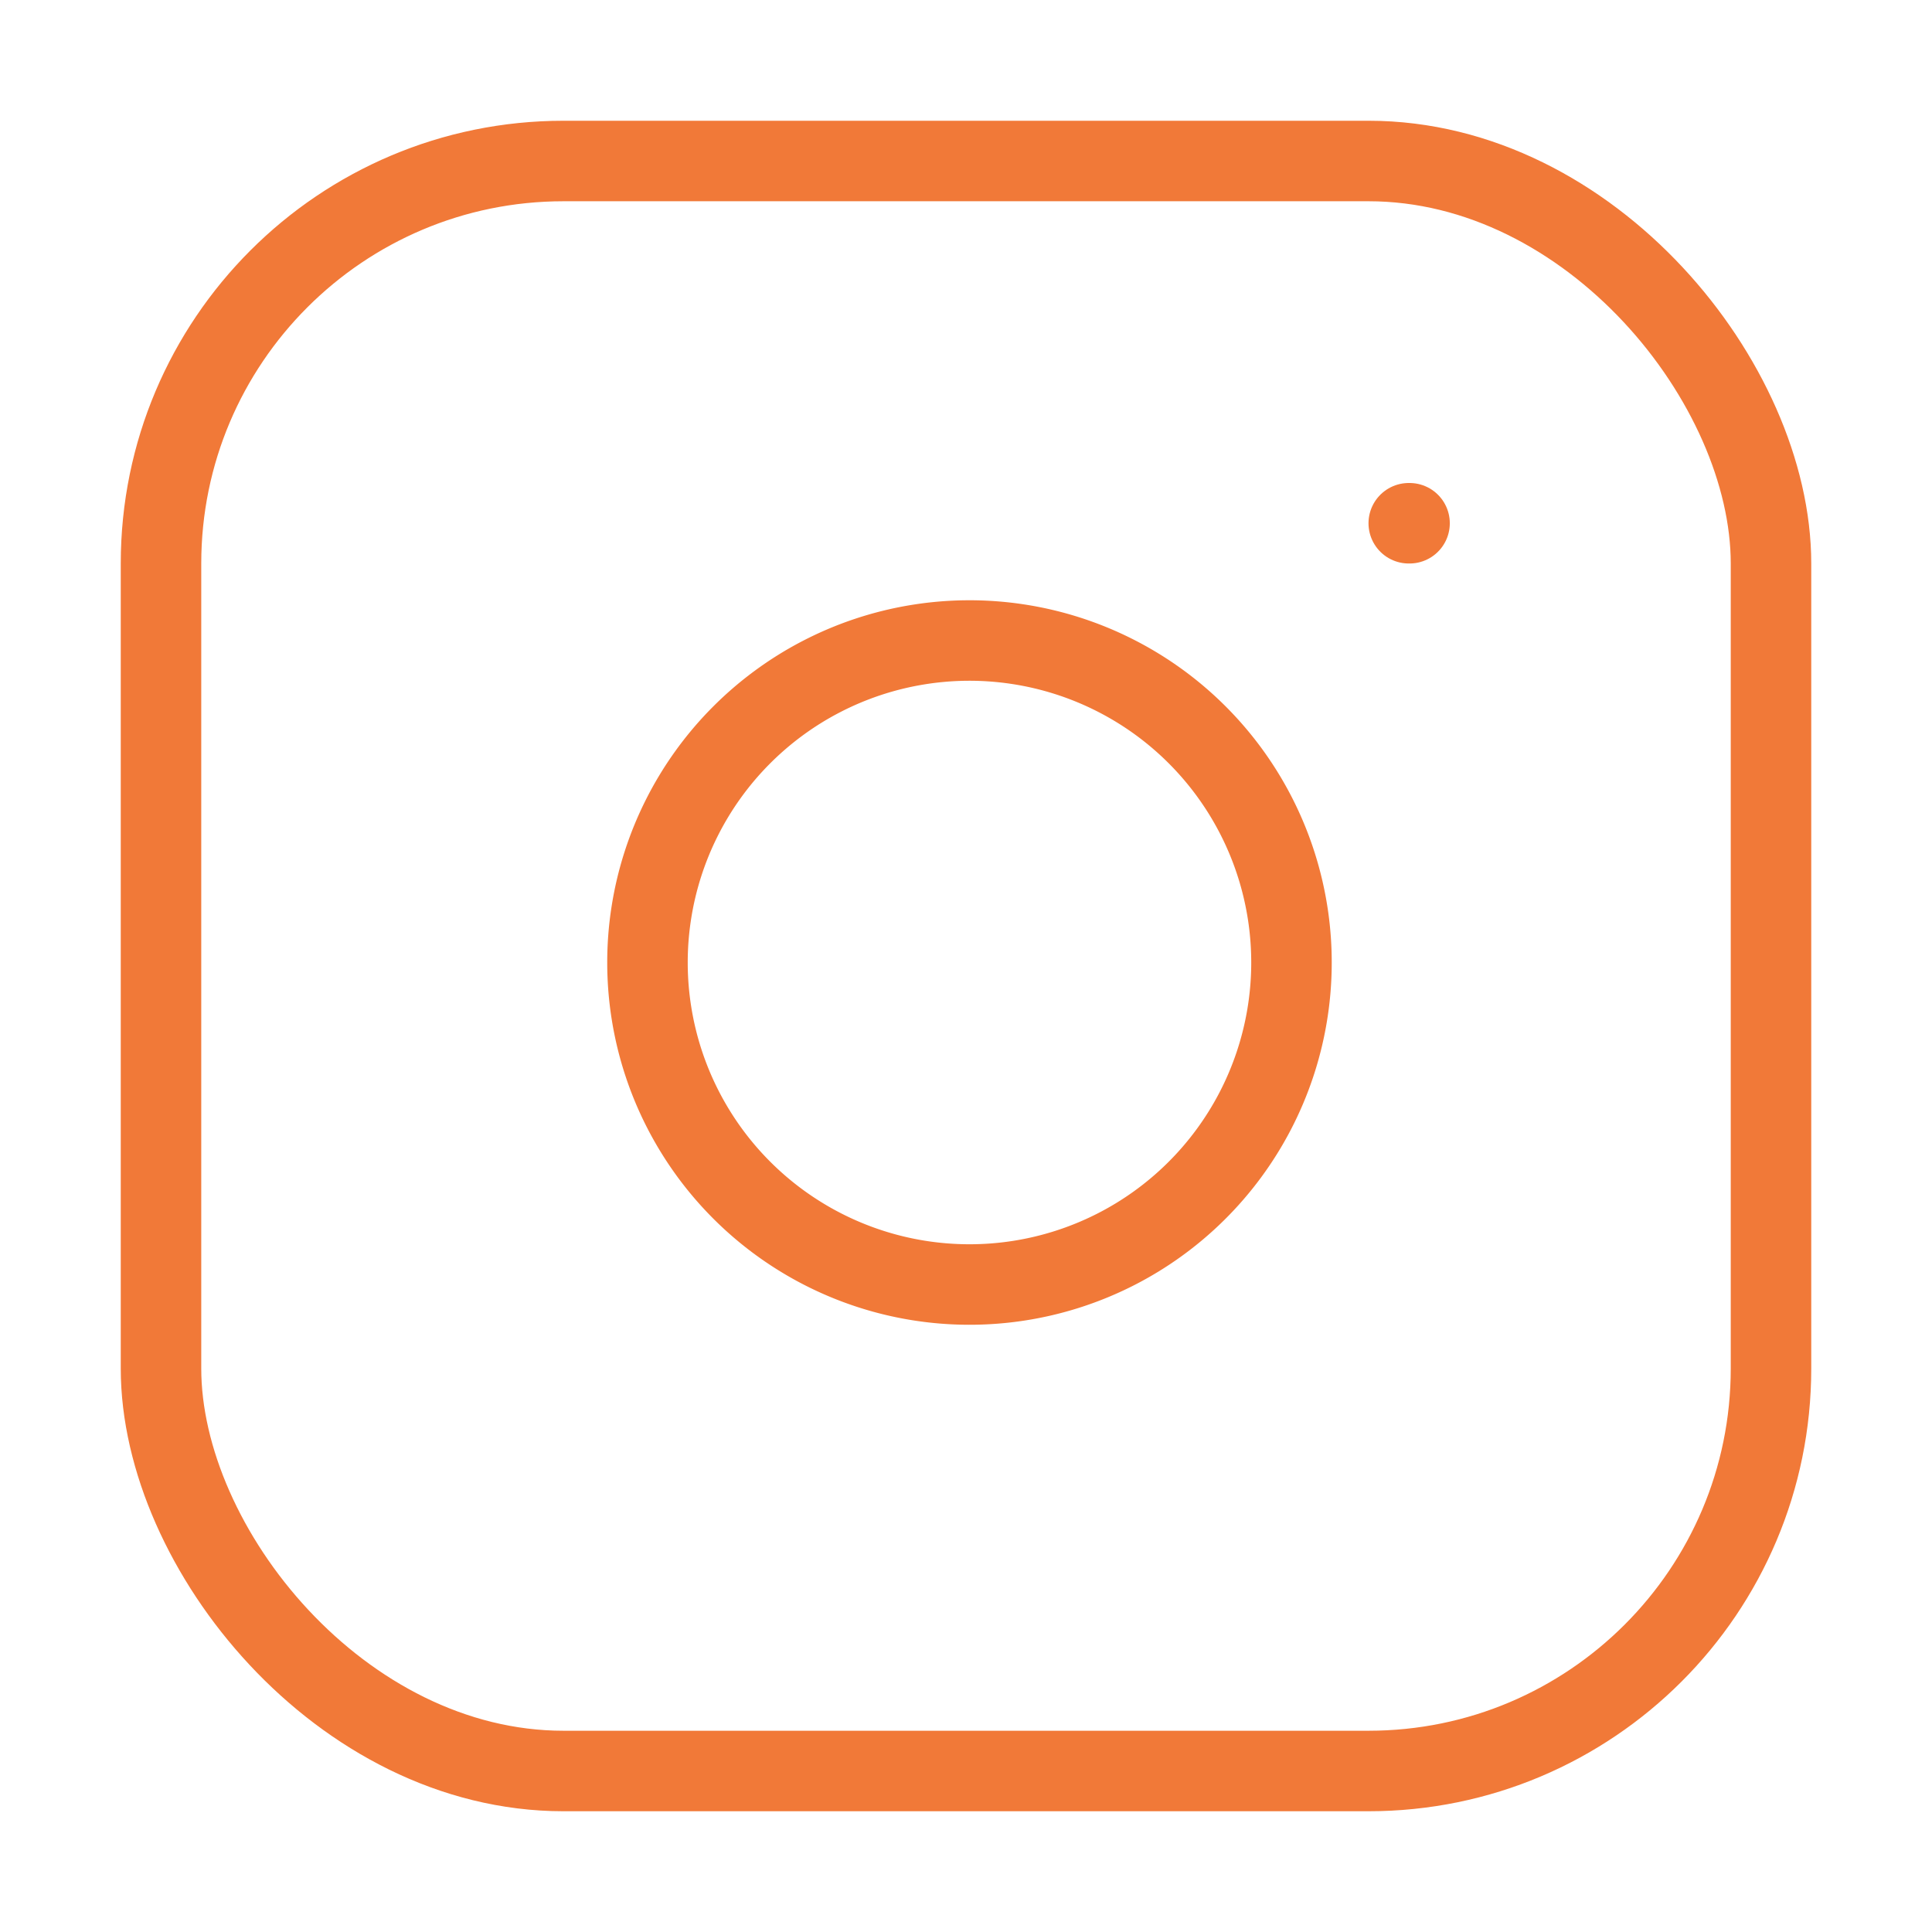
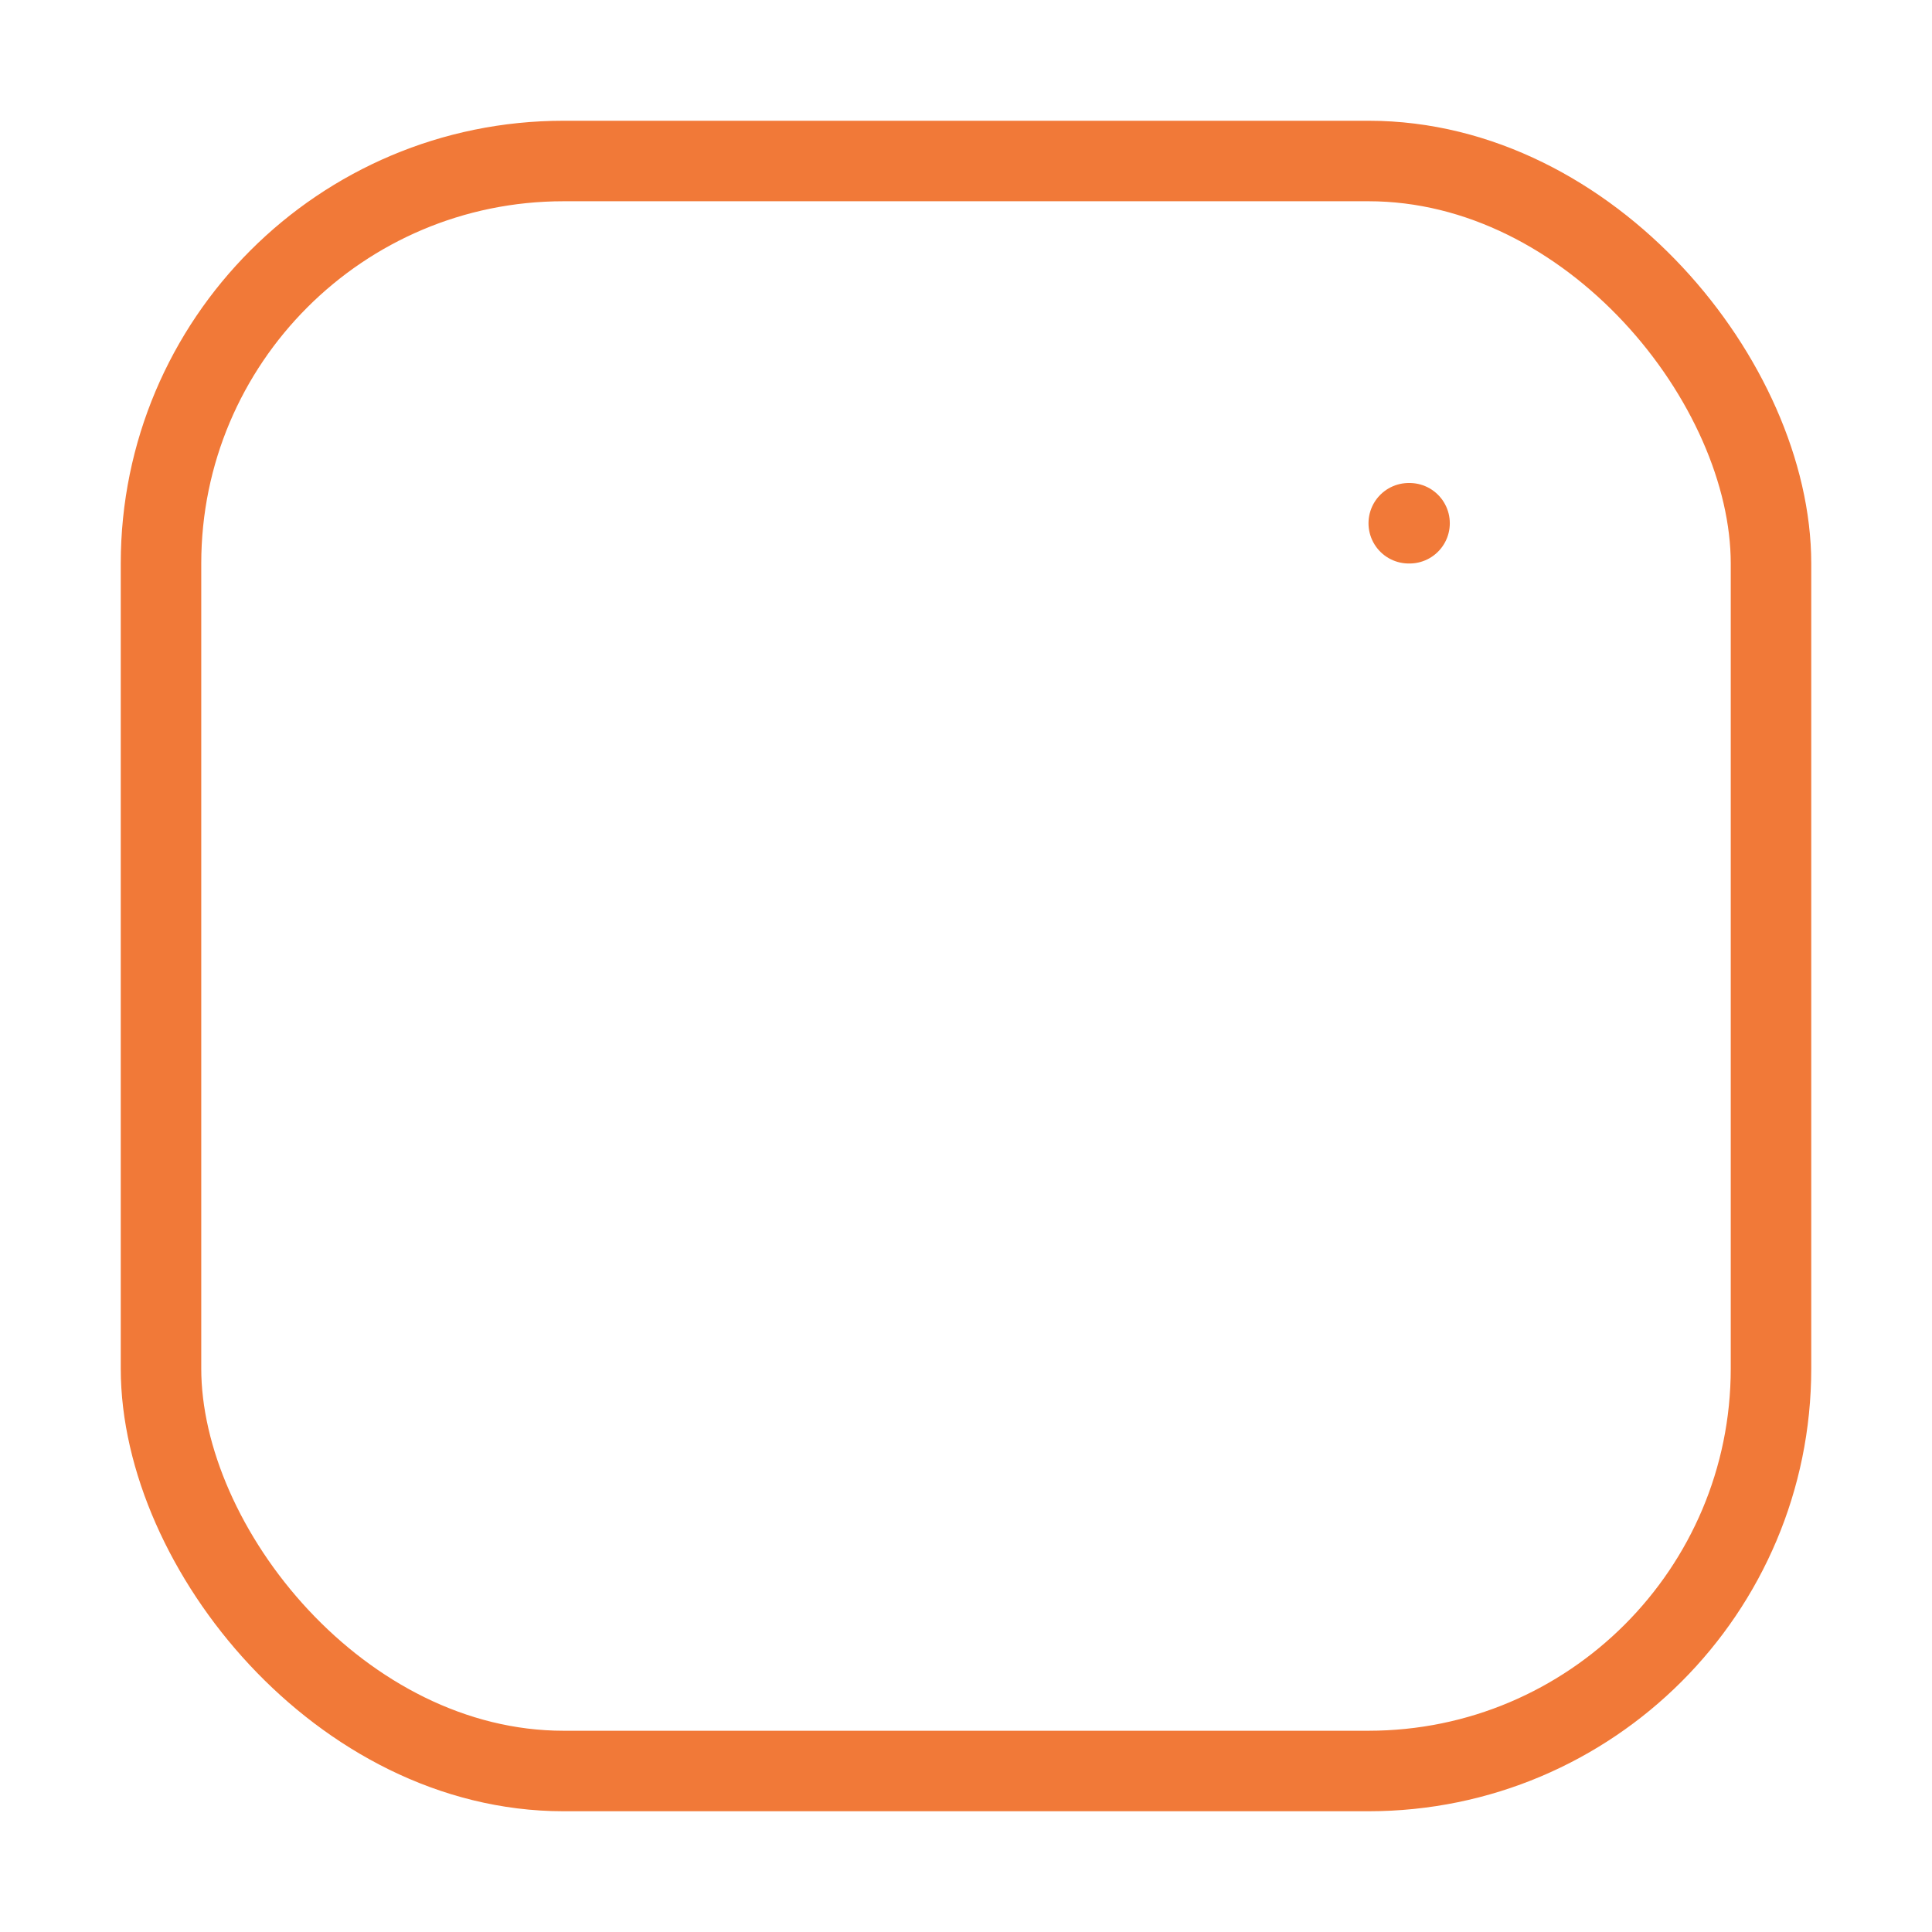
<svg xmlns="http://www.w3.org/2000/svg" width="24" height="24" viewBox="0 0 24 24" fill="none" stroke="#F17938FF" stroke-width="1" stroke-linecap="round" stroke-linejoin="round" class="lucide lucide-instagram">
  <rect width="20" height="20" x="2" y="2" rx="5" ry="5" />
-   <path d="M16 11.37A4 4 0 1 1 12.63 8 4 4 0 0 1 16 11.37z" />
  <line x1="17.5" x2="17.51" y1="6.5" y2="6.5" />
</svg>